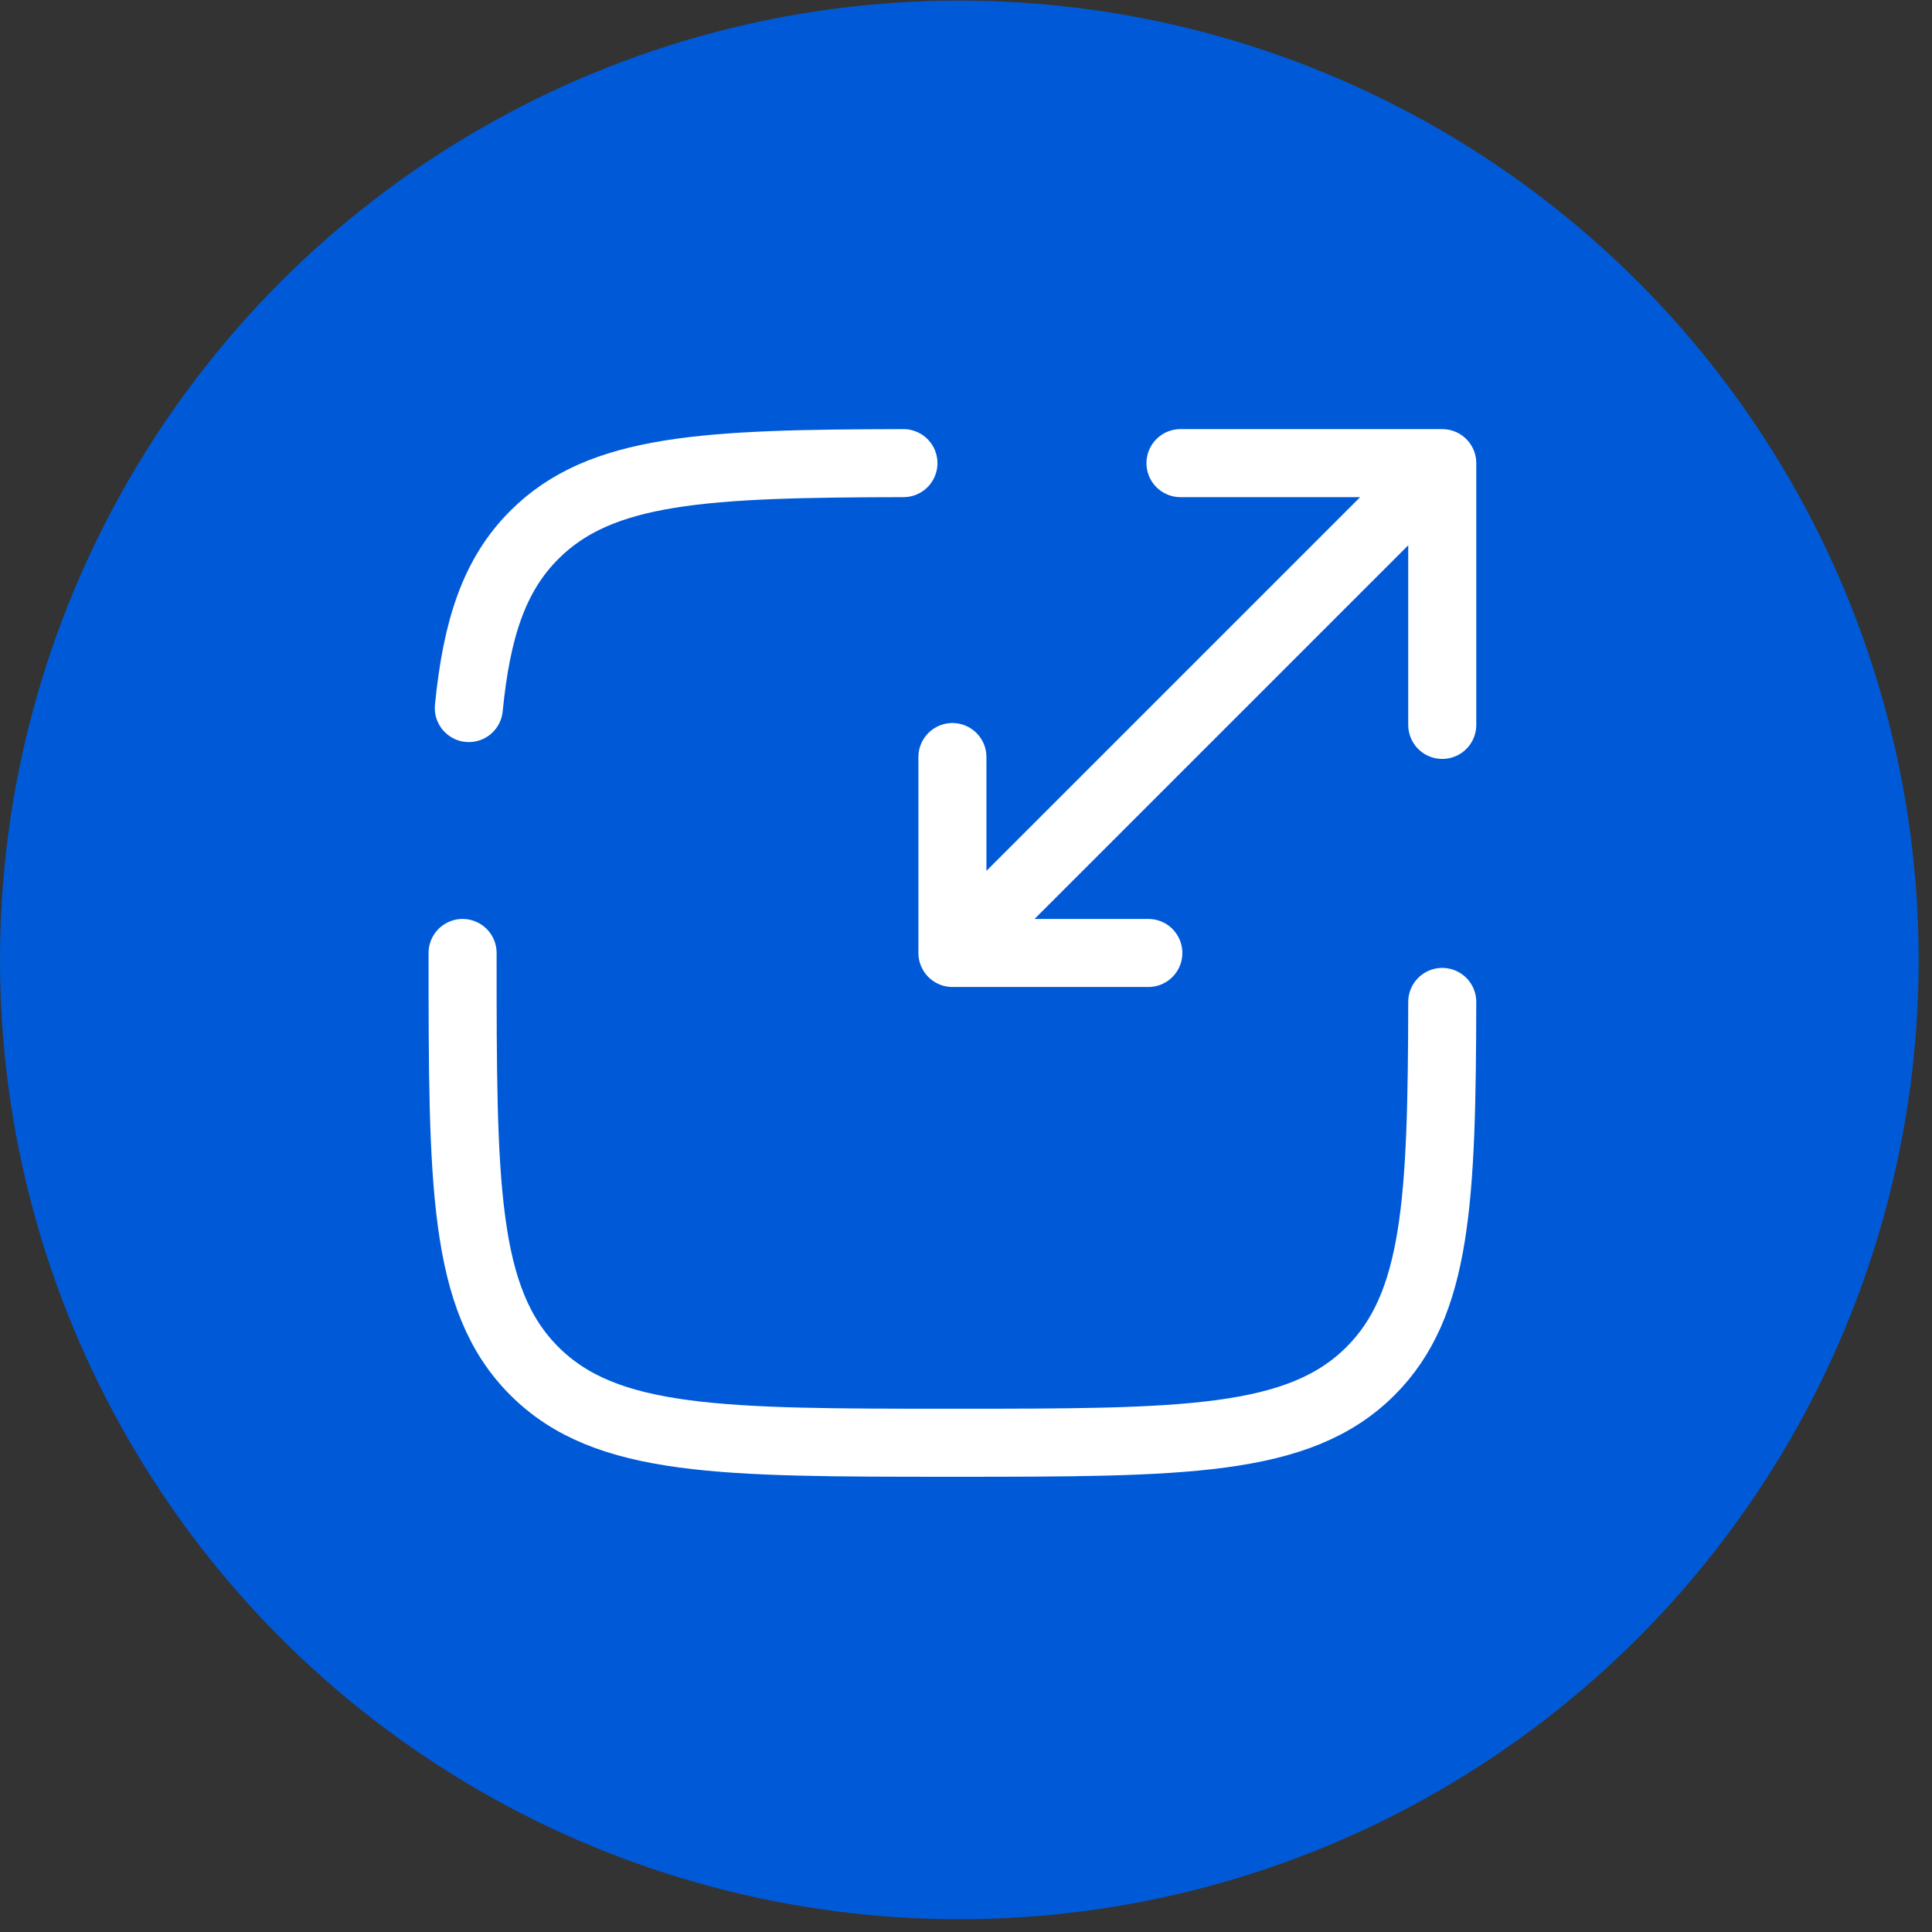
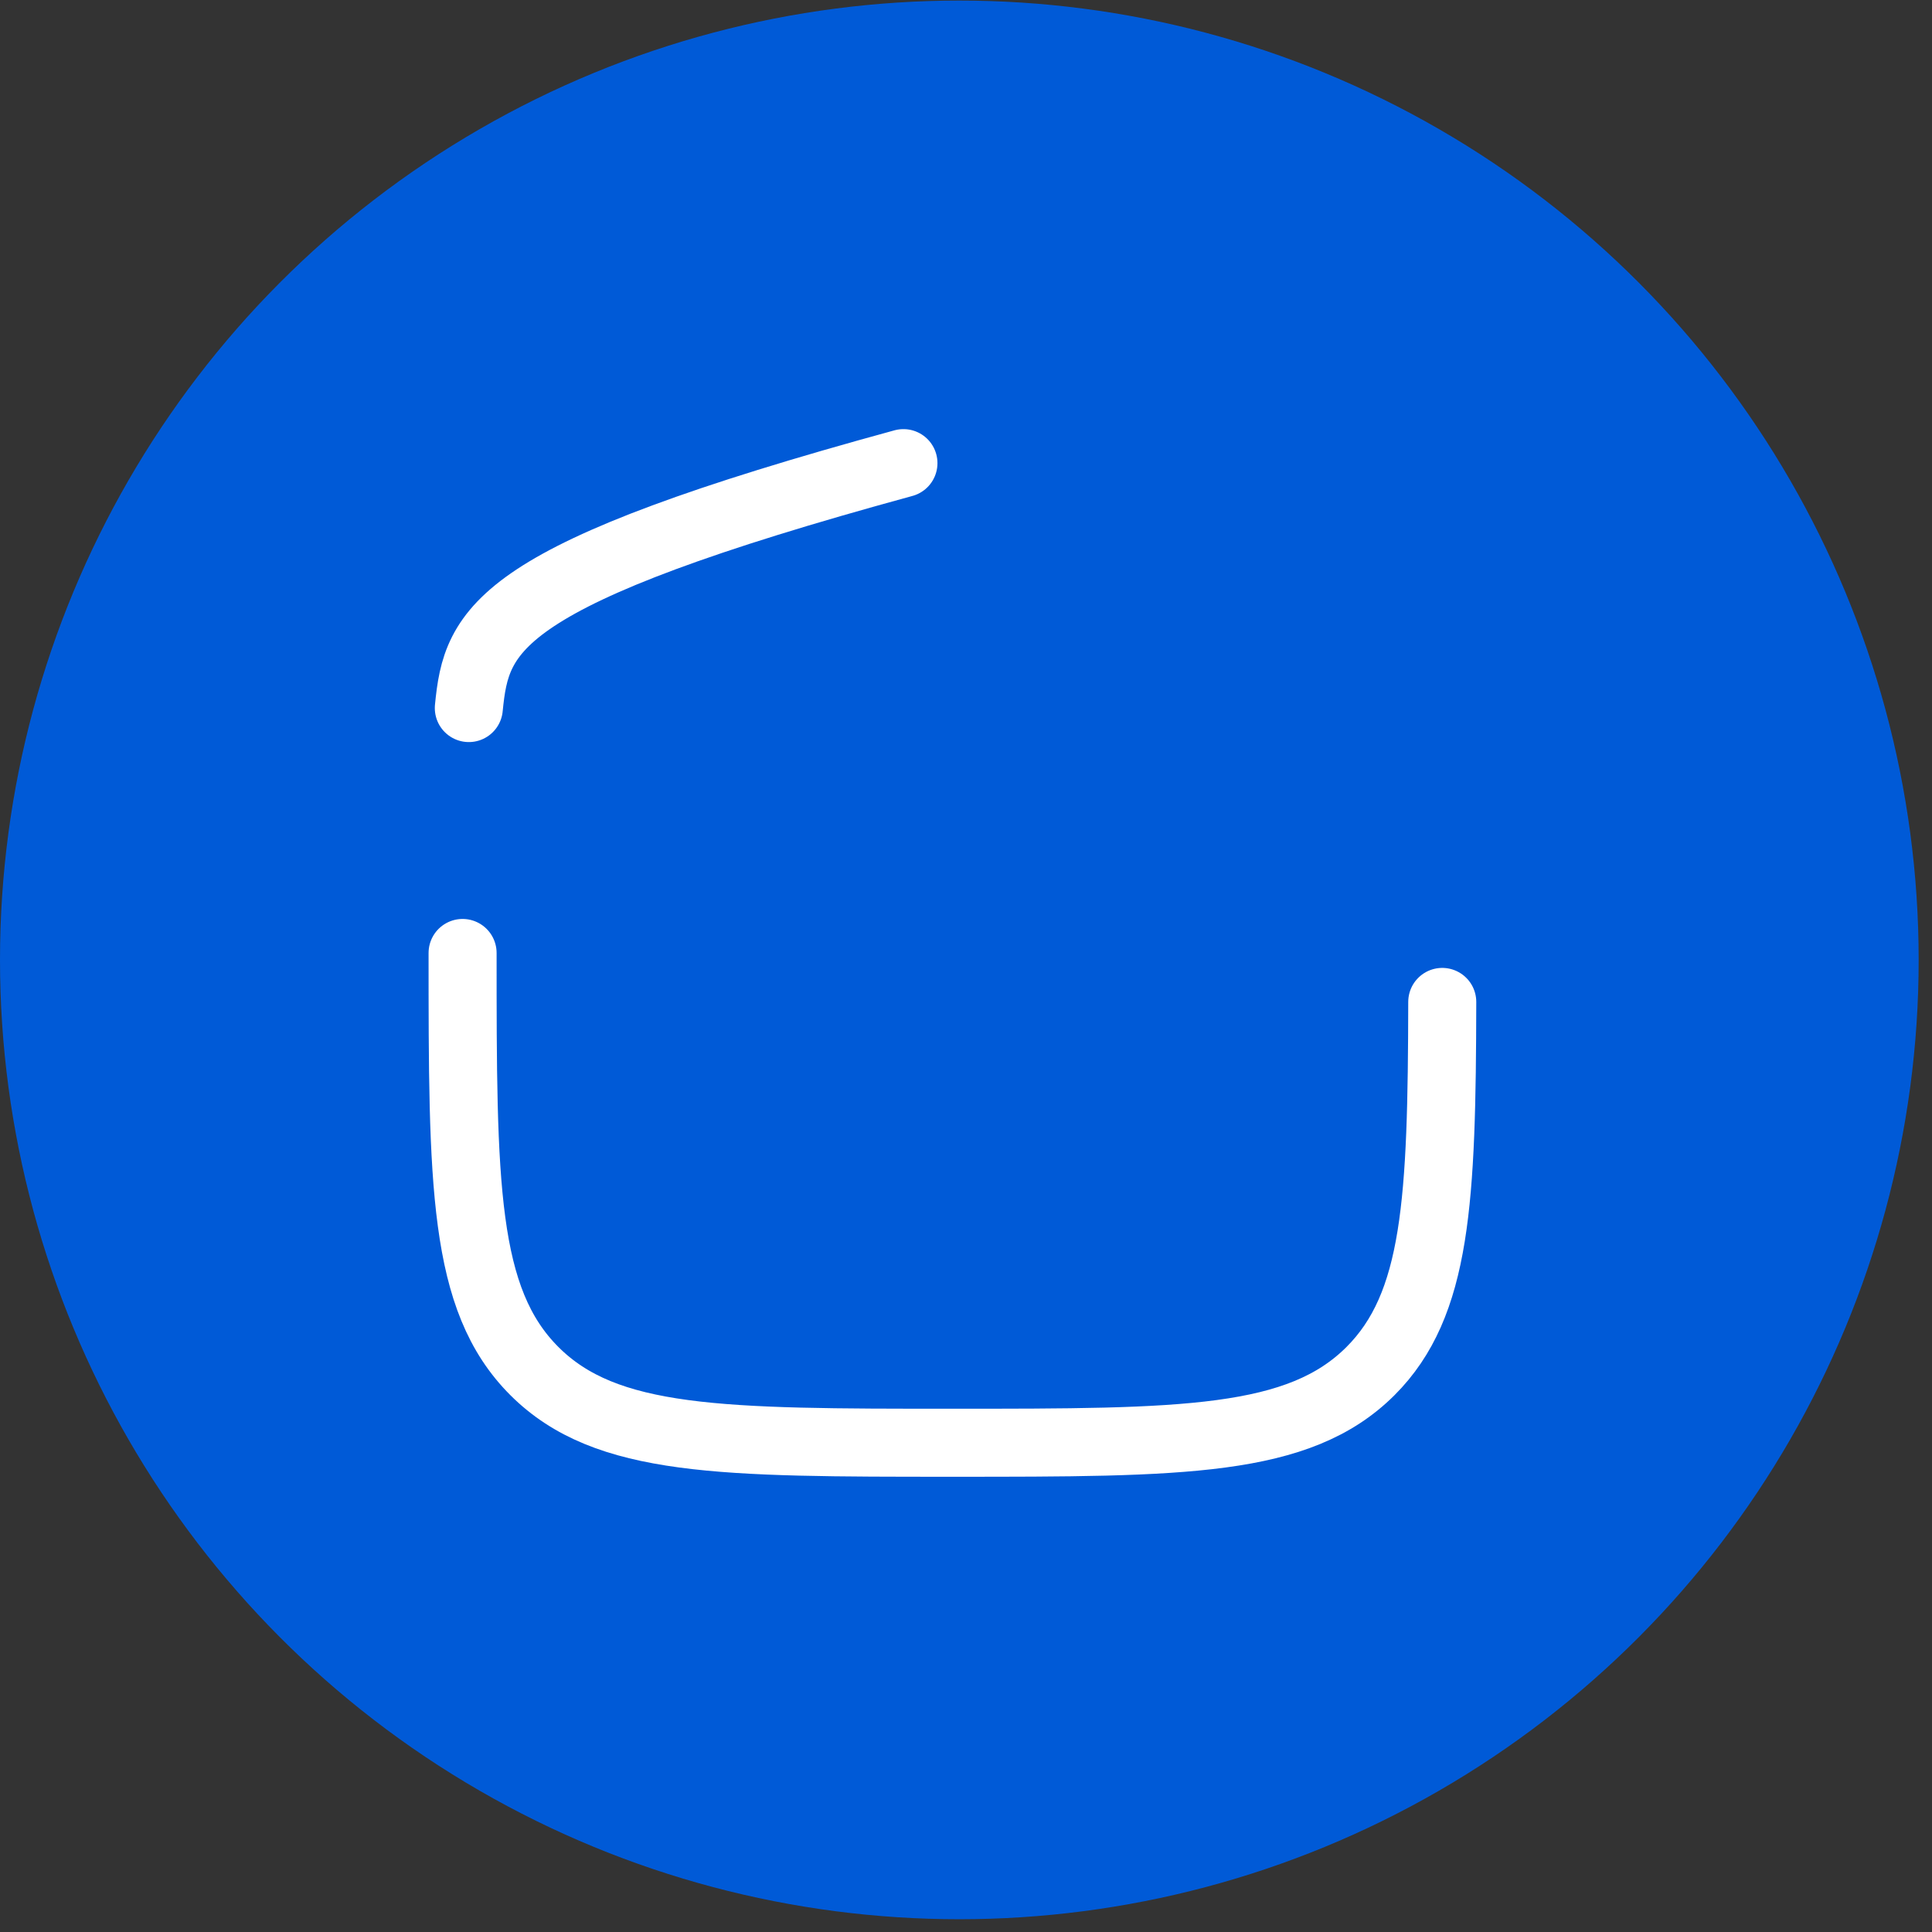
<svg xmlns="http://www.w3.org/2000/svg" width="71" height="71" viewBox="0 0 71 71" fill="none">
  <rect x="0" y="0" width="71" height="71" fill="#333333" stroke="none" />
  <circle cx="35.255" cy="35.276" r="35.255" fill="#005AD7" />
-   <path d="M17 35.021C17 43.507 17 47.748 19.637 50.385C22.273 53.02 26.515 53.02 35.001 53.02C43.486 53.02 47.729 53.02 50.367 50.385C52.809 47.943 52.987 44.121 53.002 36.82M33.201 17.02C25.901 17.033 22.08 17.213 19.637 19.656C18.166 21.125 17.517 23.094 17.229 26.021" stroke="white" stroke-width="2.5" stroke-linecap="round" />
-   <path d="M36.801 33.221L53.002 17.02M53.002 17.02H43.382M53.002 17.02V26.64M51.202 18.821L35.001 35.021M35.001 35.021H42.201M35.001 35.021V27.821" stroke="white" stroke-width="2.5" stroke-linecap="round" stroke-linejoin="round" />
+   <path d="M17 35.021C17 43.507 17 47.748 19.637 50.385C22.273 53.02 26.515 53.02 35.001 53.02C43.486 53.02 47.729 53.02 50.367 50.385C52.809 47.943 52.987 44.121 53.002 36.82M33.201 17.02C18.166 21.125 17.517 23.094 17.229 26.021" stroke="white" stroke-width="2.5" stroke-linecap="round" />
</svg>